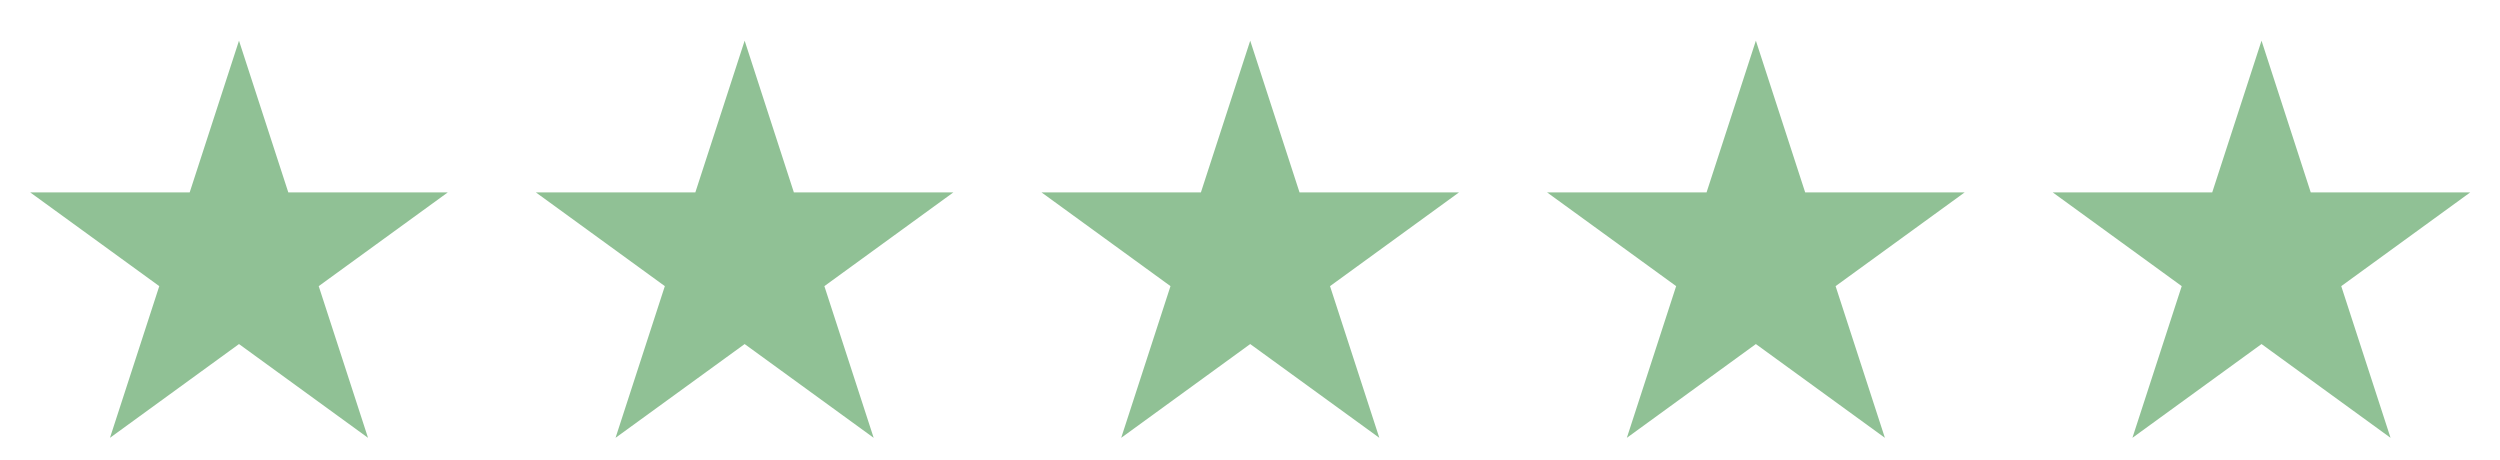
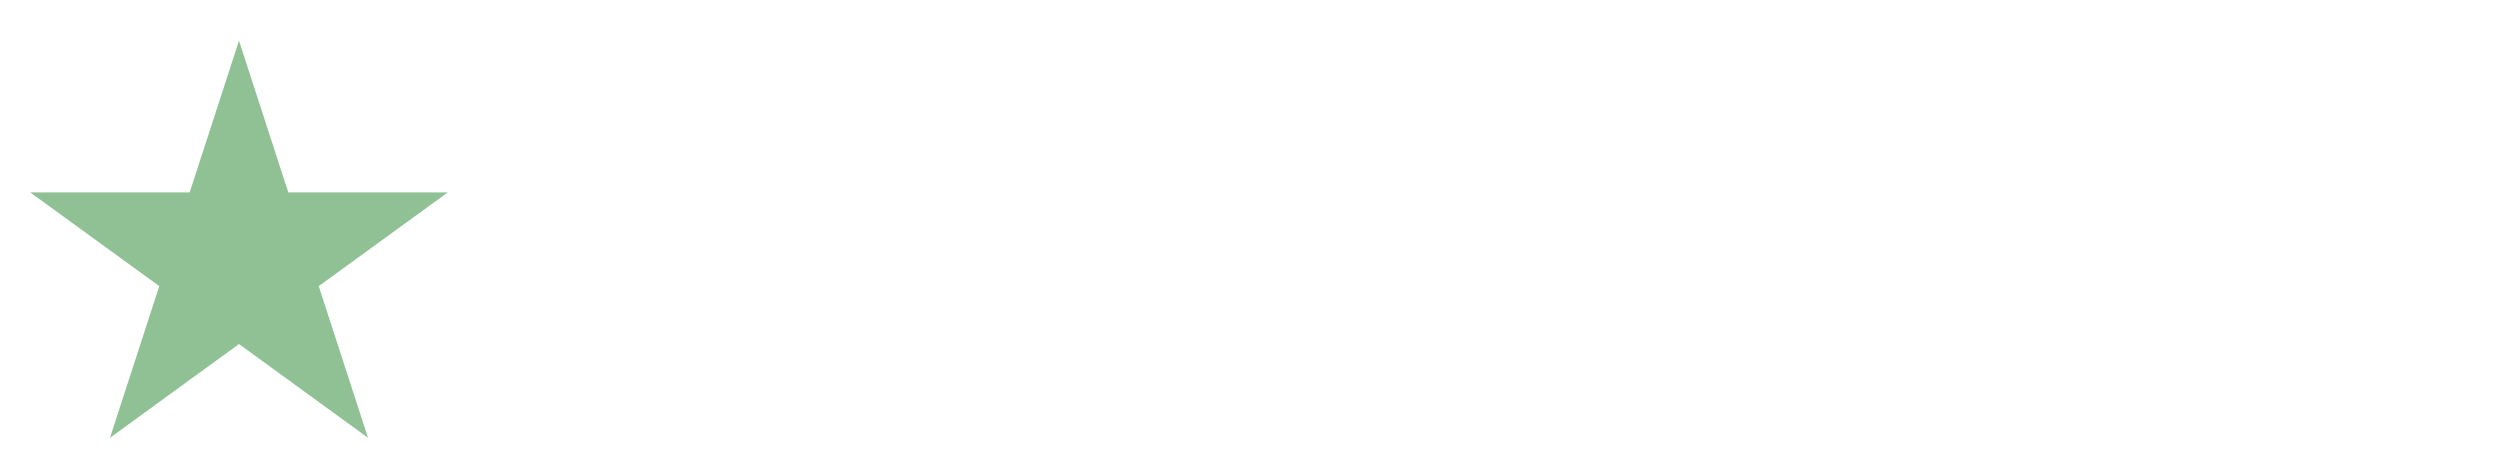
<svg xmlns="http://www.w3.org/2000/svg" id="Capa_1" version="1.1" viewBox="0 0 290.07 53.33">
  <defs>
    <style>
      .st0 {
        fill: #90c195;
      }
    </style>
  </defs>
  <polygon class="st0" points="27.73 4.72 33.45 22.32 51.96 22.32 36.98 33.2 42.7 50.8 27.73 39.92 12.76 50.8 18.48 33.2 3.5 22.32 22.01 22.32 27.73 4.72" />
-   <polygon class="st0" points="86.4 4.72 92.11 22.32 110.62 22.32 95.65 33.2 101.37 50.8 86.4 39.92 71.42 50.8 77.14 33.2 62.17 22.32 80.68 22.32 86.4 4.72" />
-   <polygon class="st0" points="145.06 4.72 150.78 22.32 169.29 22.32 154.32 33.2 160.04 50.8 145.06 39.92 130.09 50.8 135.81 33.2 120.84 22.32 139.34 22.32 145.06 4.72" />
-   <polygon class="st0" points="203.73 4.72 209.45 22.32 227.96 22.32 212.98 33.2 218.7 50.8 203.73 39.92 188.76 50.8 194.48 33.2 179.5 22.32 198.01 22.32 203.73 4.72" />
-   <polygon class="st0" points="262.4 4.72 268.11 22.32 286.62 22.32 271.65 33.2 277.37 50.8 262.4 39.92 247.42 50.8 253.14 33.2 238.17 22.32 256.68 22.32 262.4 4.72" />
</svg>